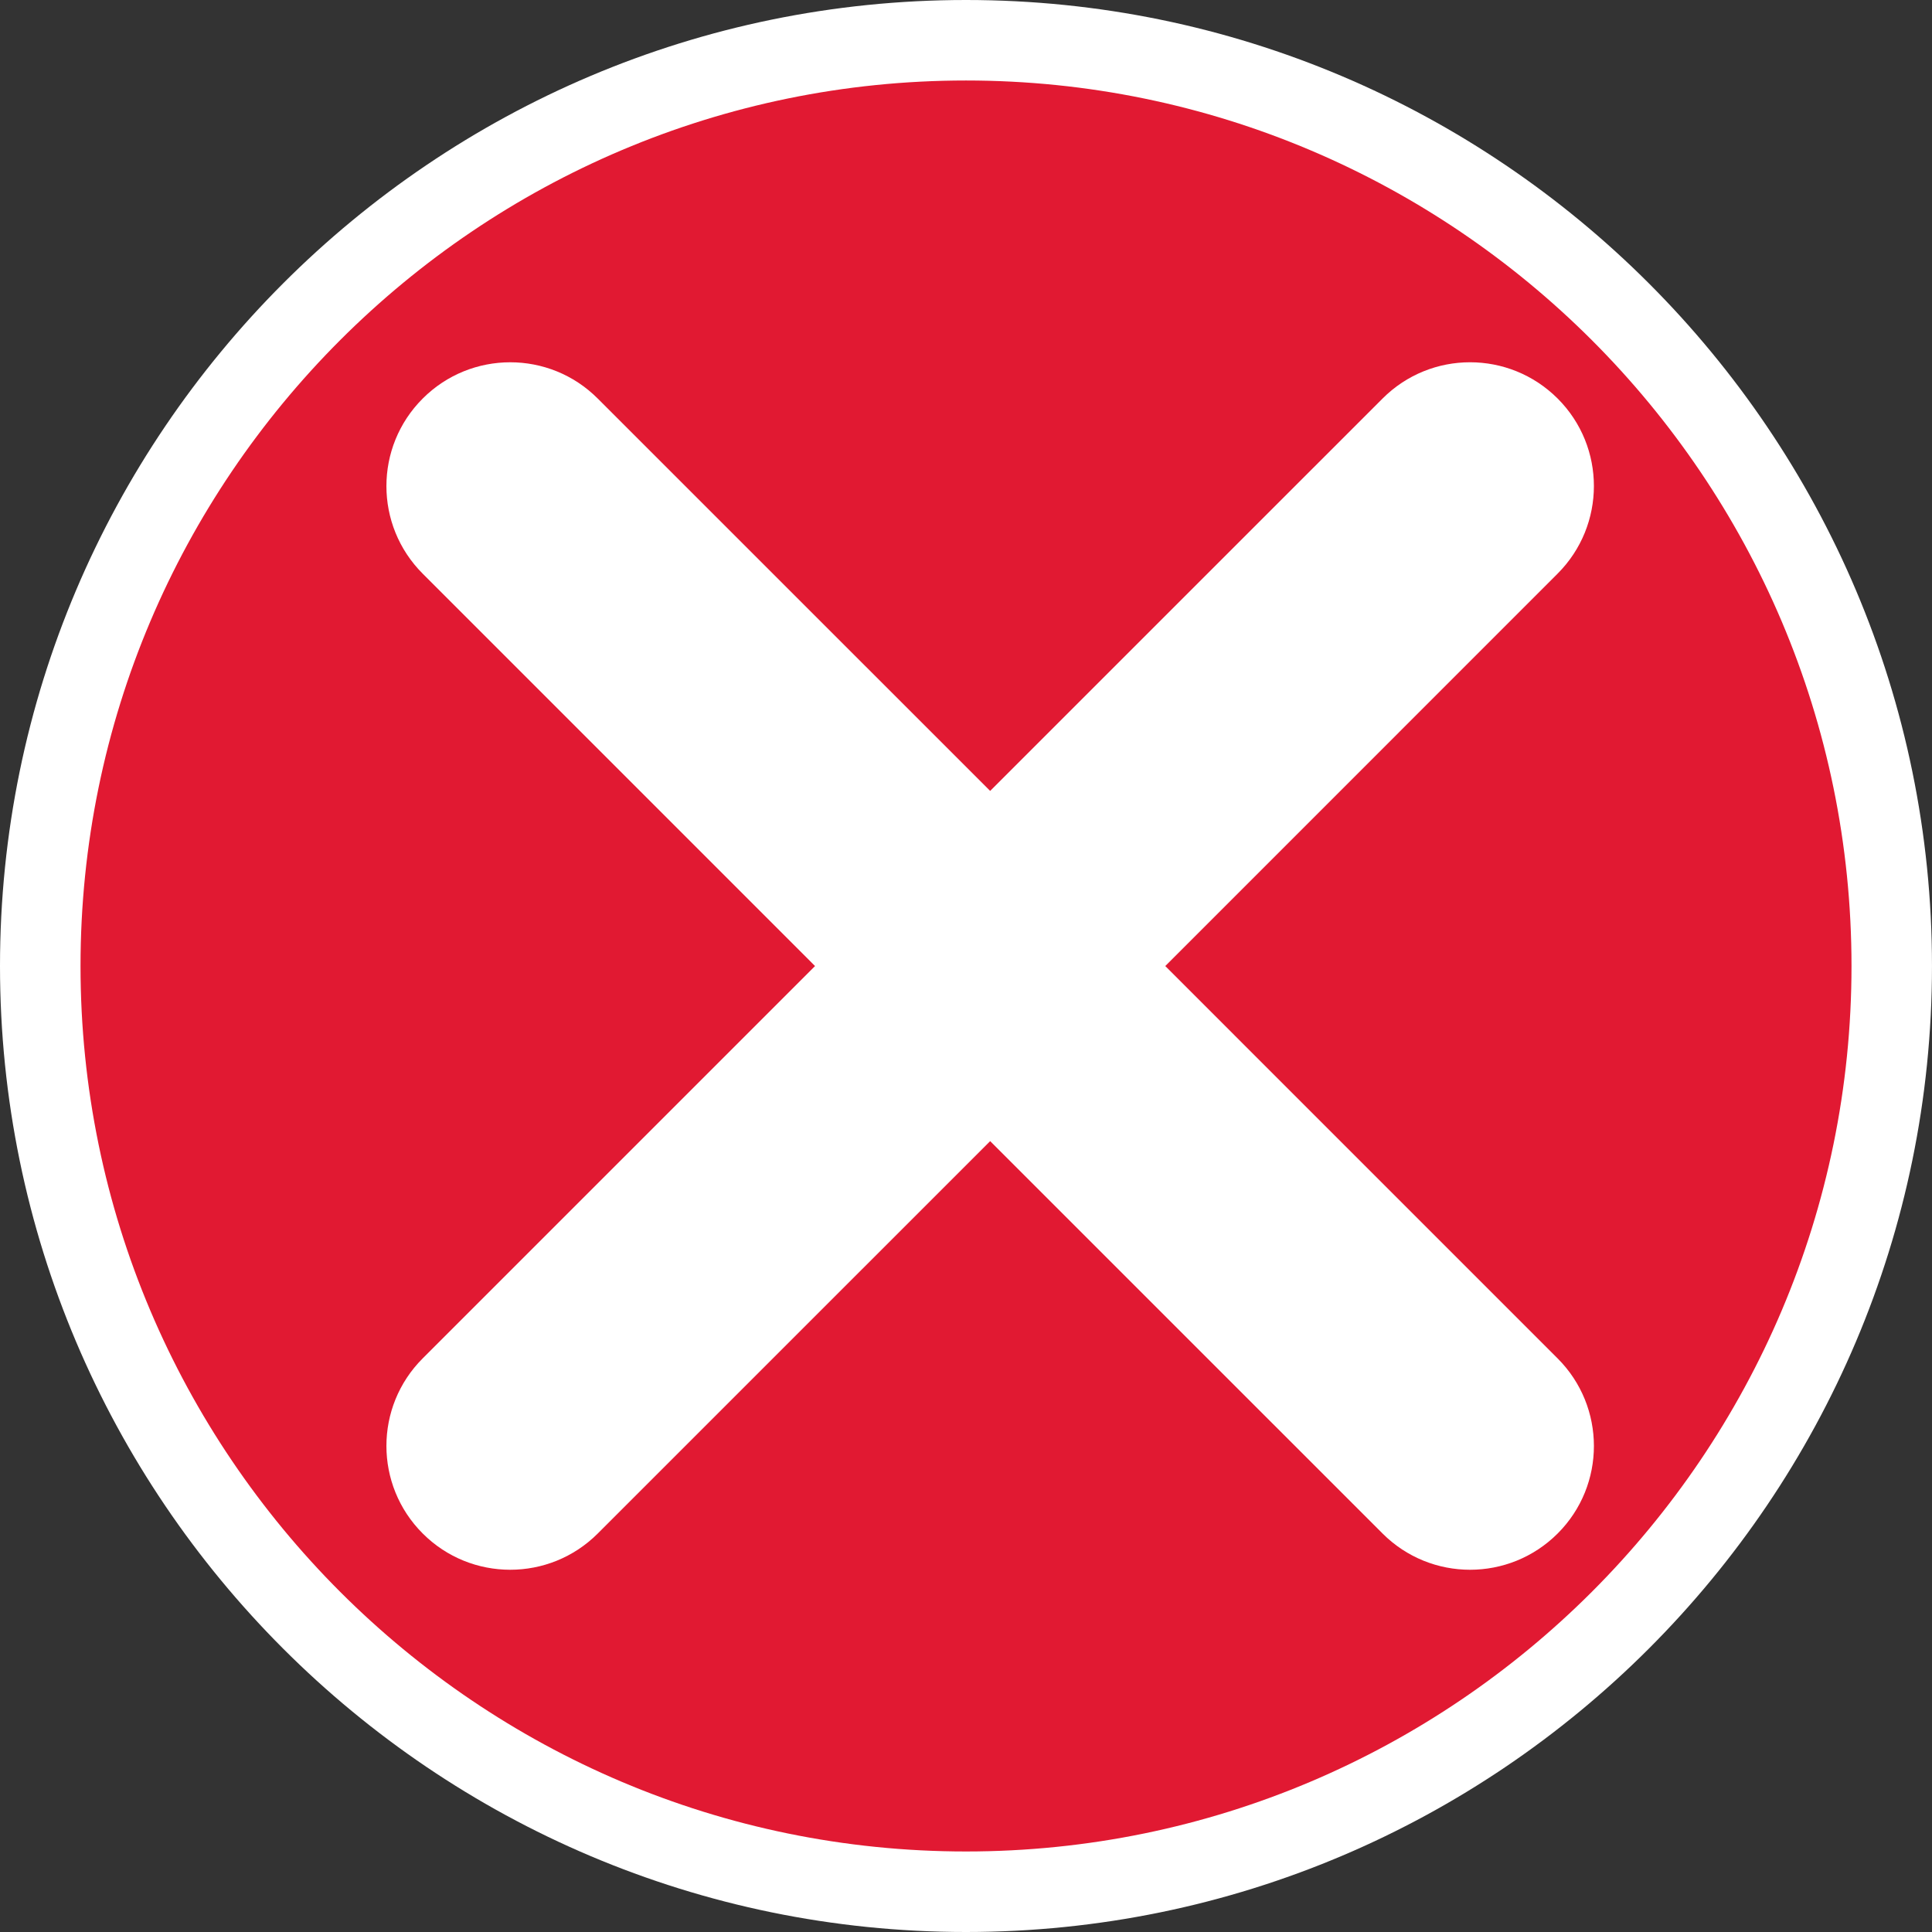
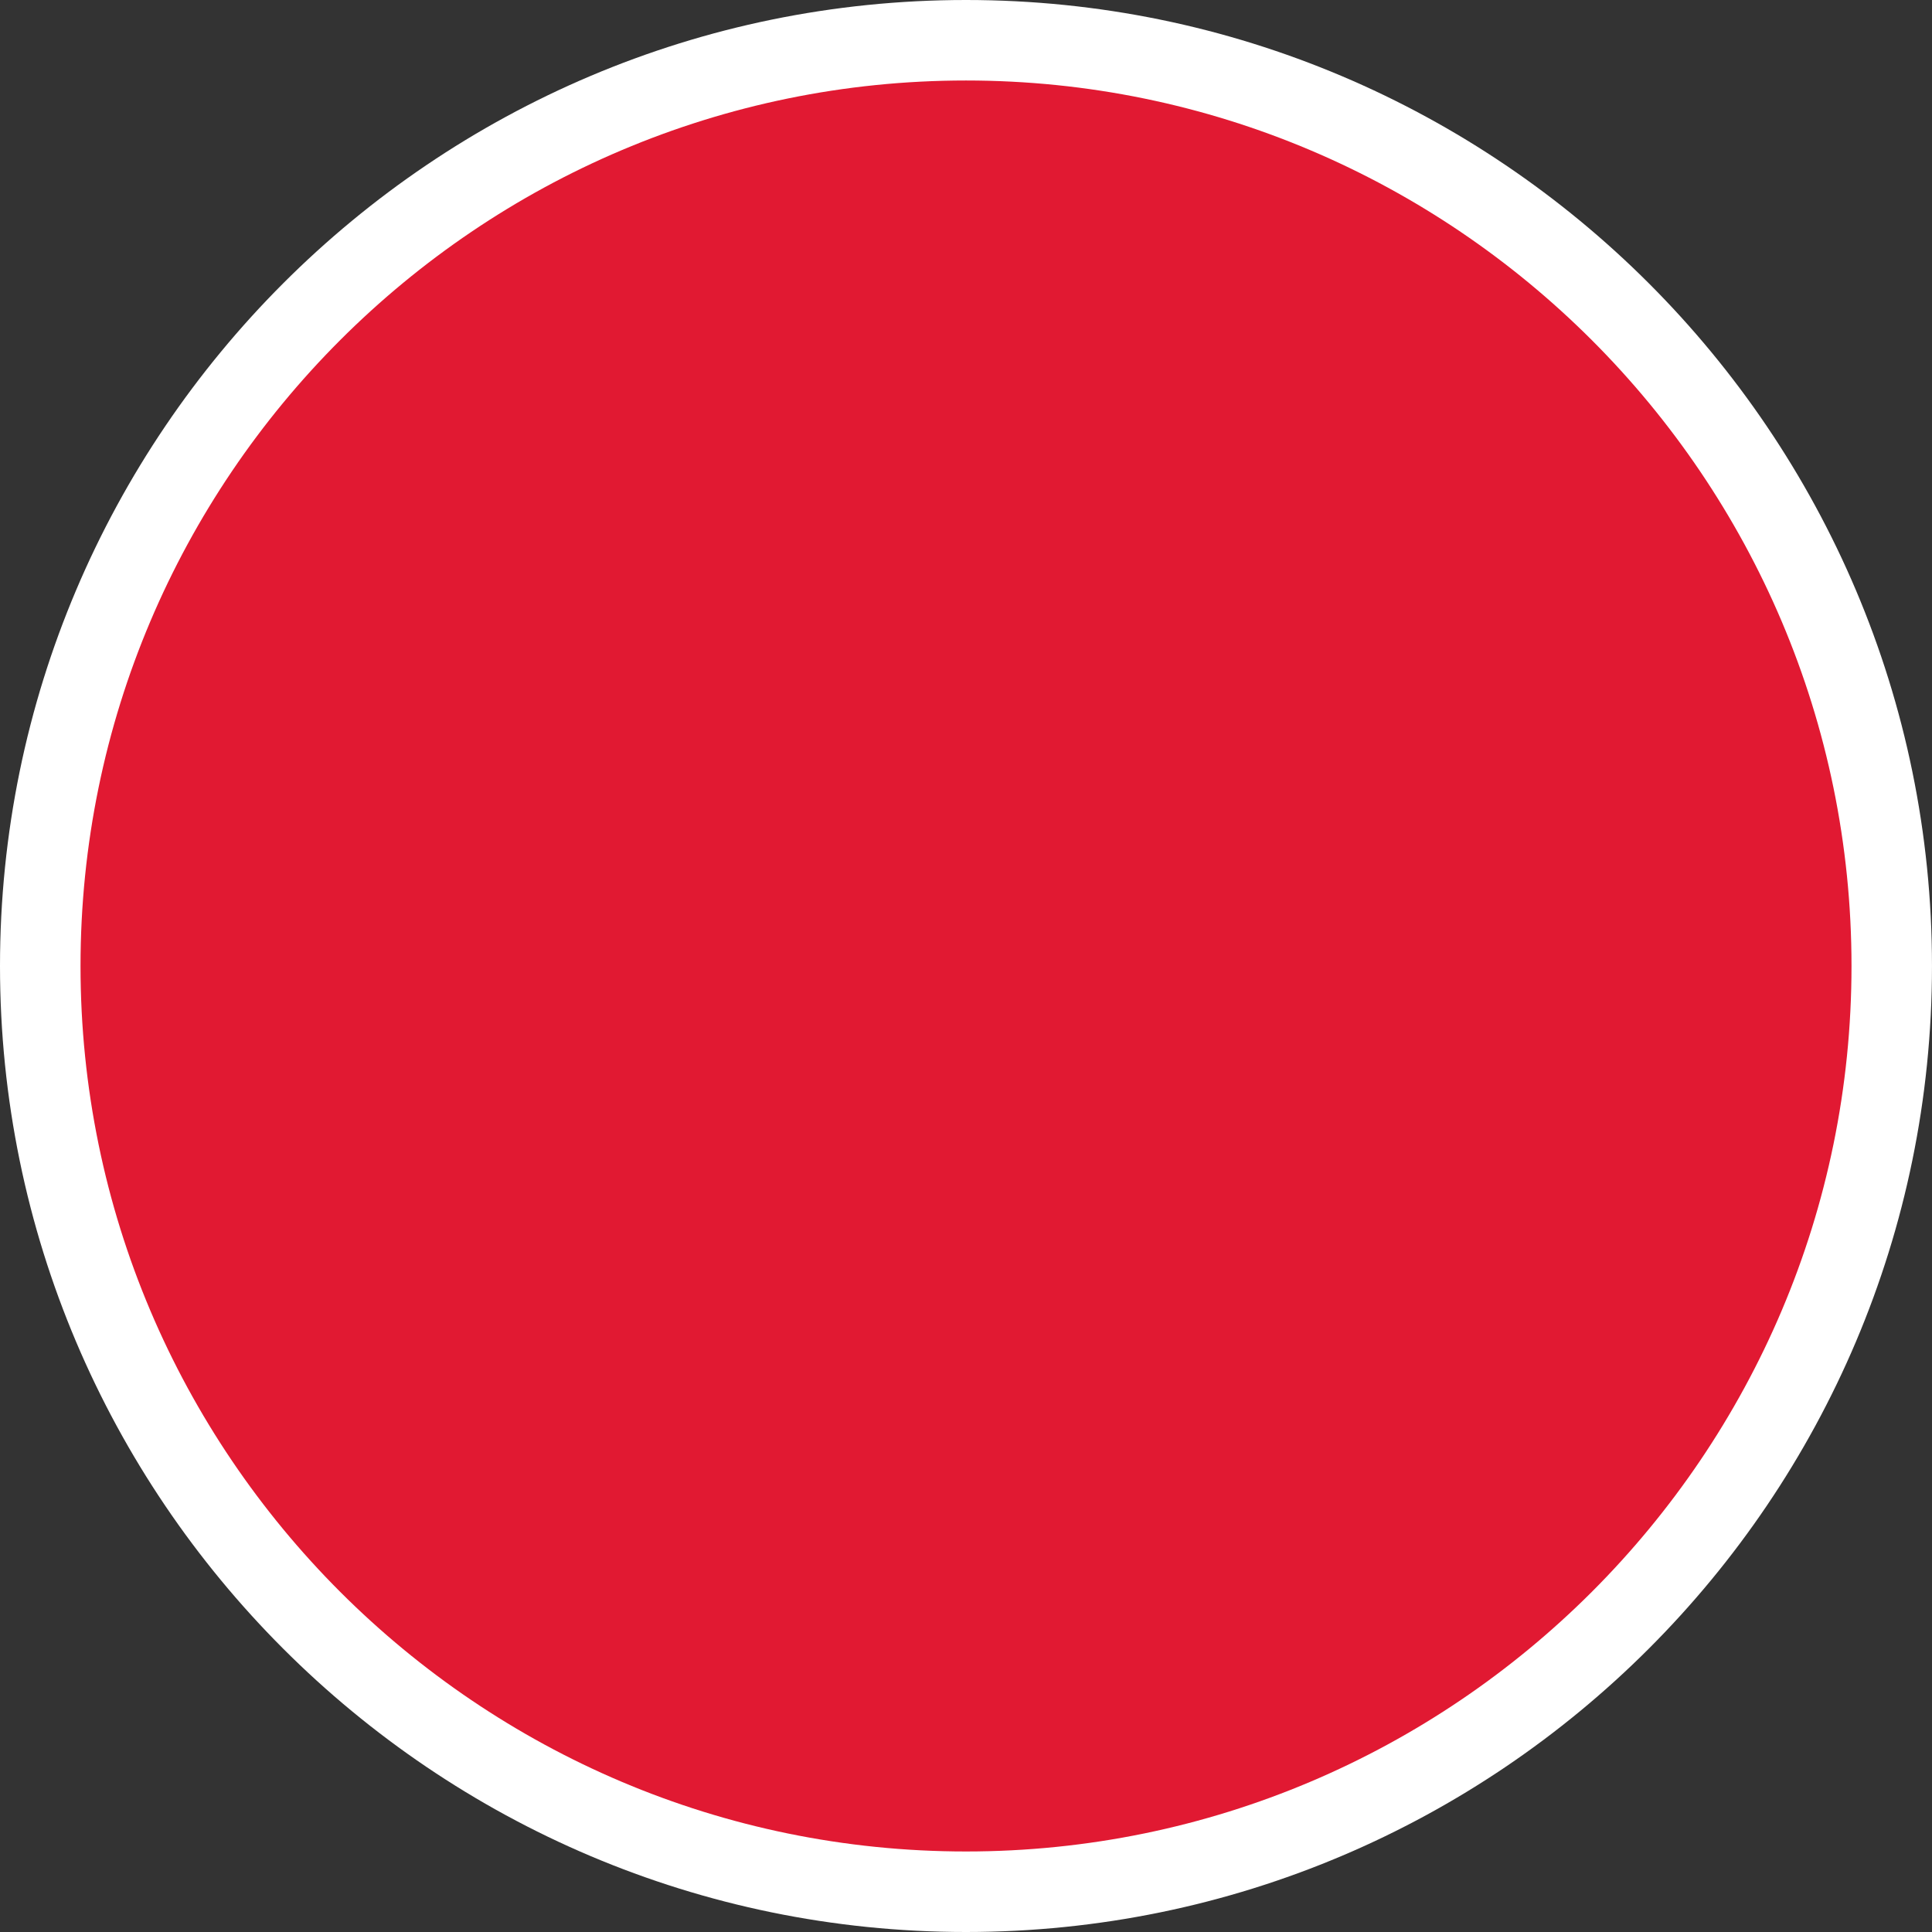
<svg xmlns="http://www.w3.org/2000/svg" version="1.1" x="0px" y="0px" width="136.063px" height="136.063px" viewBox="0 0 136.063 136.063" enable-background="new 0 0 136.063 136.063" xml:space="preserve">
  <rect x="0" y="0" width="136.063" height="136.063" fill="#333333" stroke="none" />
  <g id="Calque_1">
</g>
  <g id="icons">
    <g>
      <path fill="#FFFFFF" d="M68.031,0C30.52,0,0,30.519,0,68.031c0,37.515,30.52,68.032,68.029,68.032    c37.516,0,68.033-30.52,68.033-68.032C136.067,30.519,105.546,0,68.031,0z" />
      <path fill="#E11932" d="M68.031,5.669c-34.388,0-62.36,27.977-62.36,62.362c0,34.387,27.974,62.361,62.36,62.361    c34.389,0,62.363-27.975,62.363-62.361C130.395,33.646,102.417,5.669,68.031,5.669z" />
    </g>
-     <path fill="#FFFFFF" d="M109.695,95.665l-27.629-27.63l27.628-27.634c3.407-3.407,3.412-8.929,0.006-12.333   c-3.407-3.403-8.927-3.41-12.332,0L69.733,55.701L42.097,28.069c-3.404-3.41-8.929-3.403-12.328,0   c-3.407,3.404-3.407,8.926,0,12.333L57.4,68.035l-27.631,27.63c-3.407,3.405-3.407,8.927,0,12.332   c3.399,3.406,8.924,3.406,12.328,0.003l27.636-27.635L97.369,108c3.403,3.403,8.924,3.403,12.332-0.003   C113.107,104.592,113.102,99.071,109.695,95.665z" />
  </g>
  <g id="Mode_Isolation">
</g>
</svg>